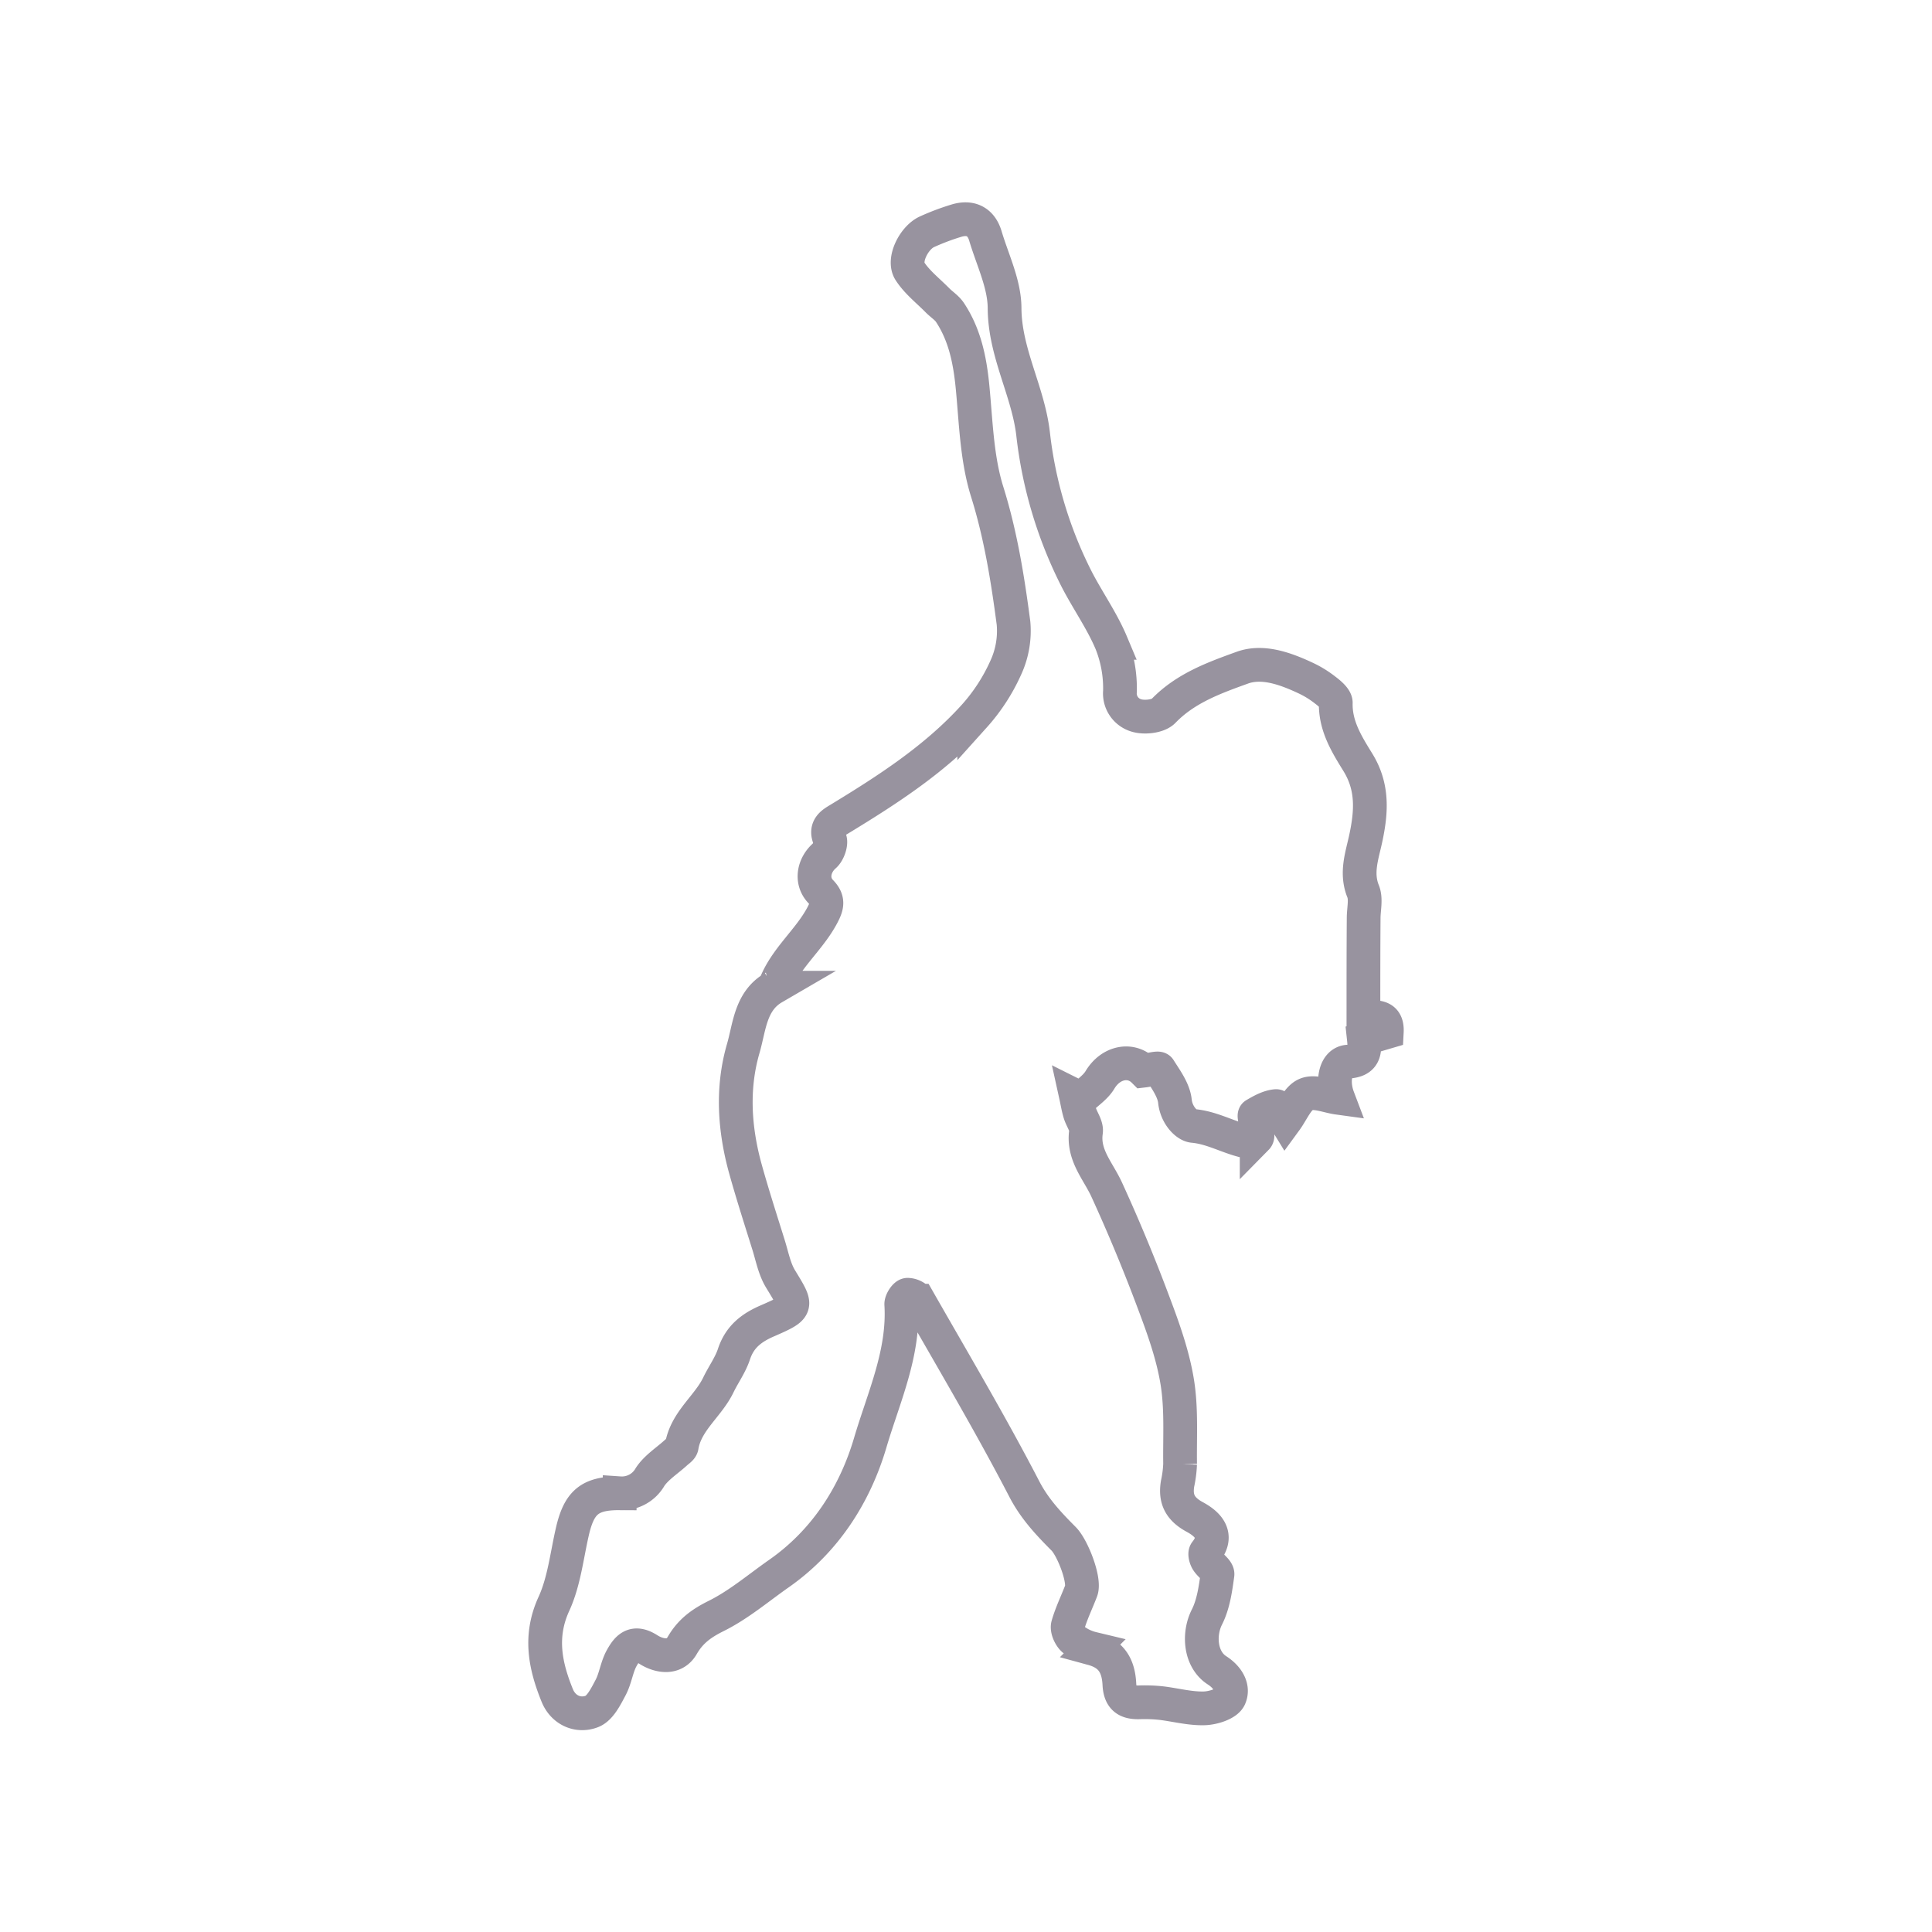
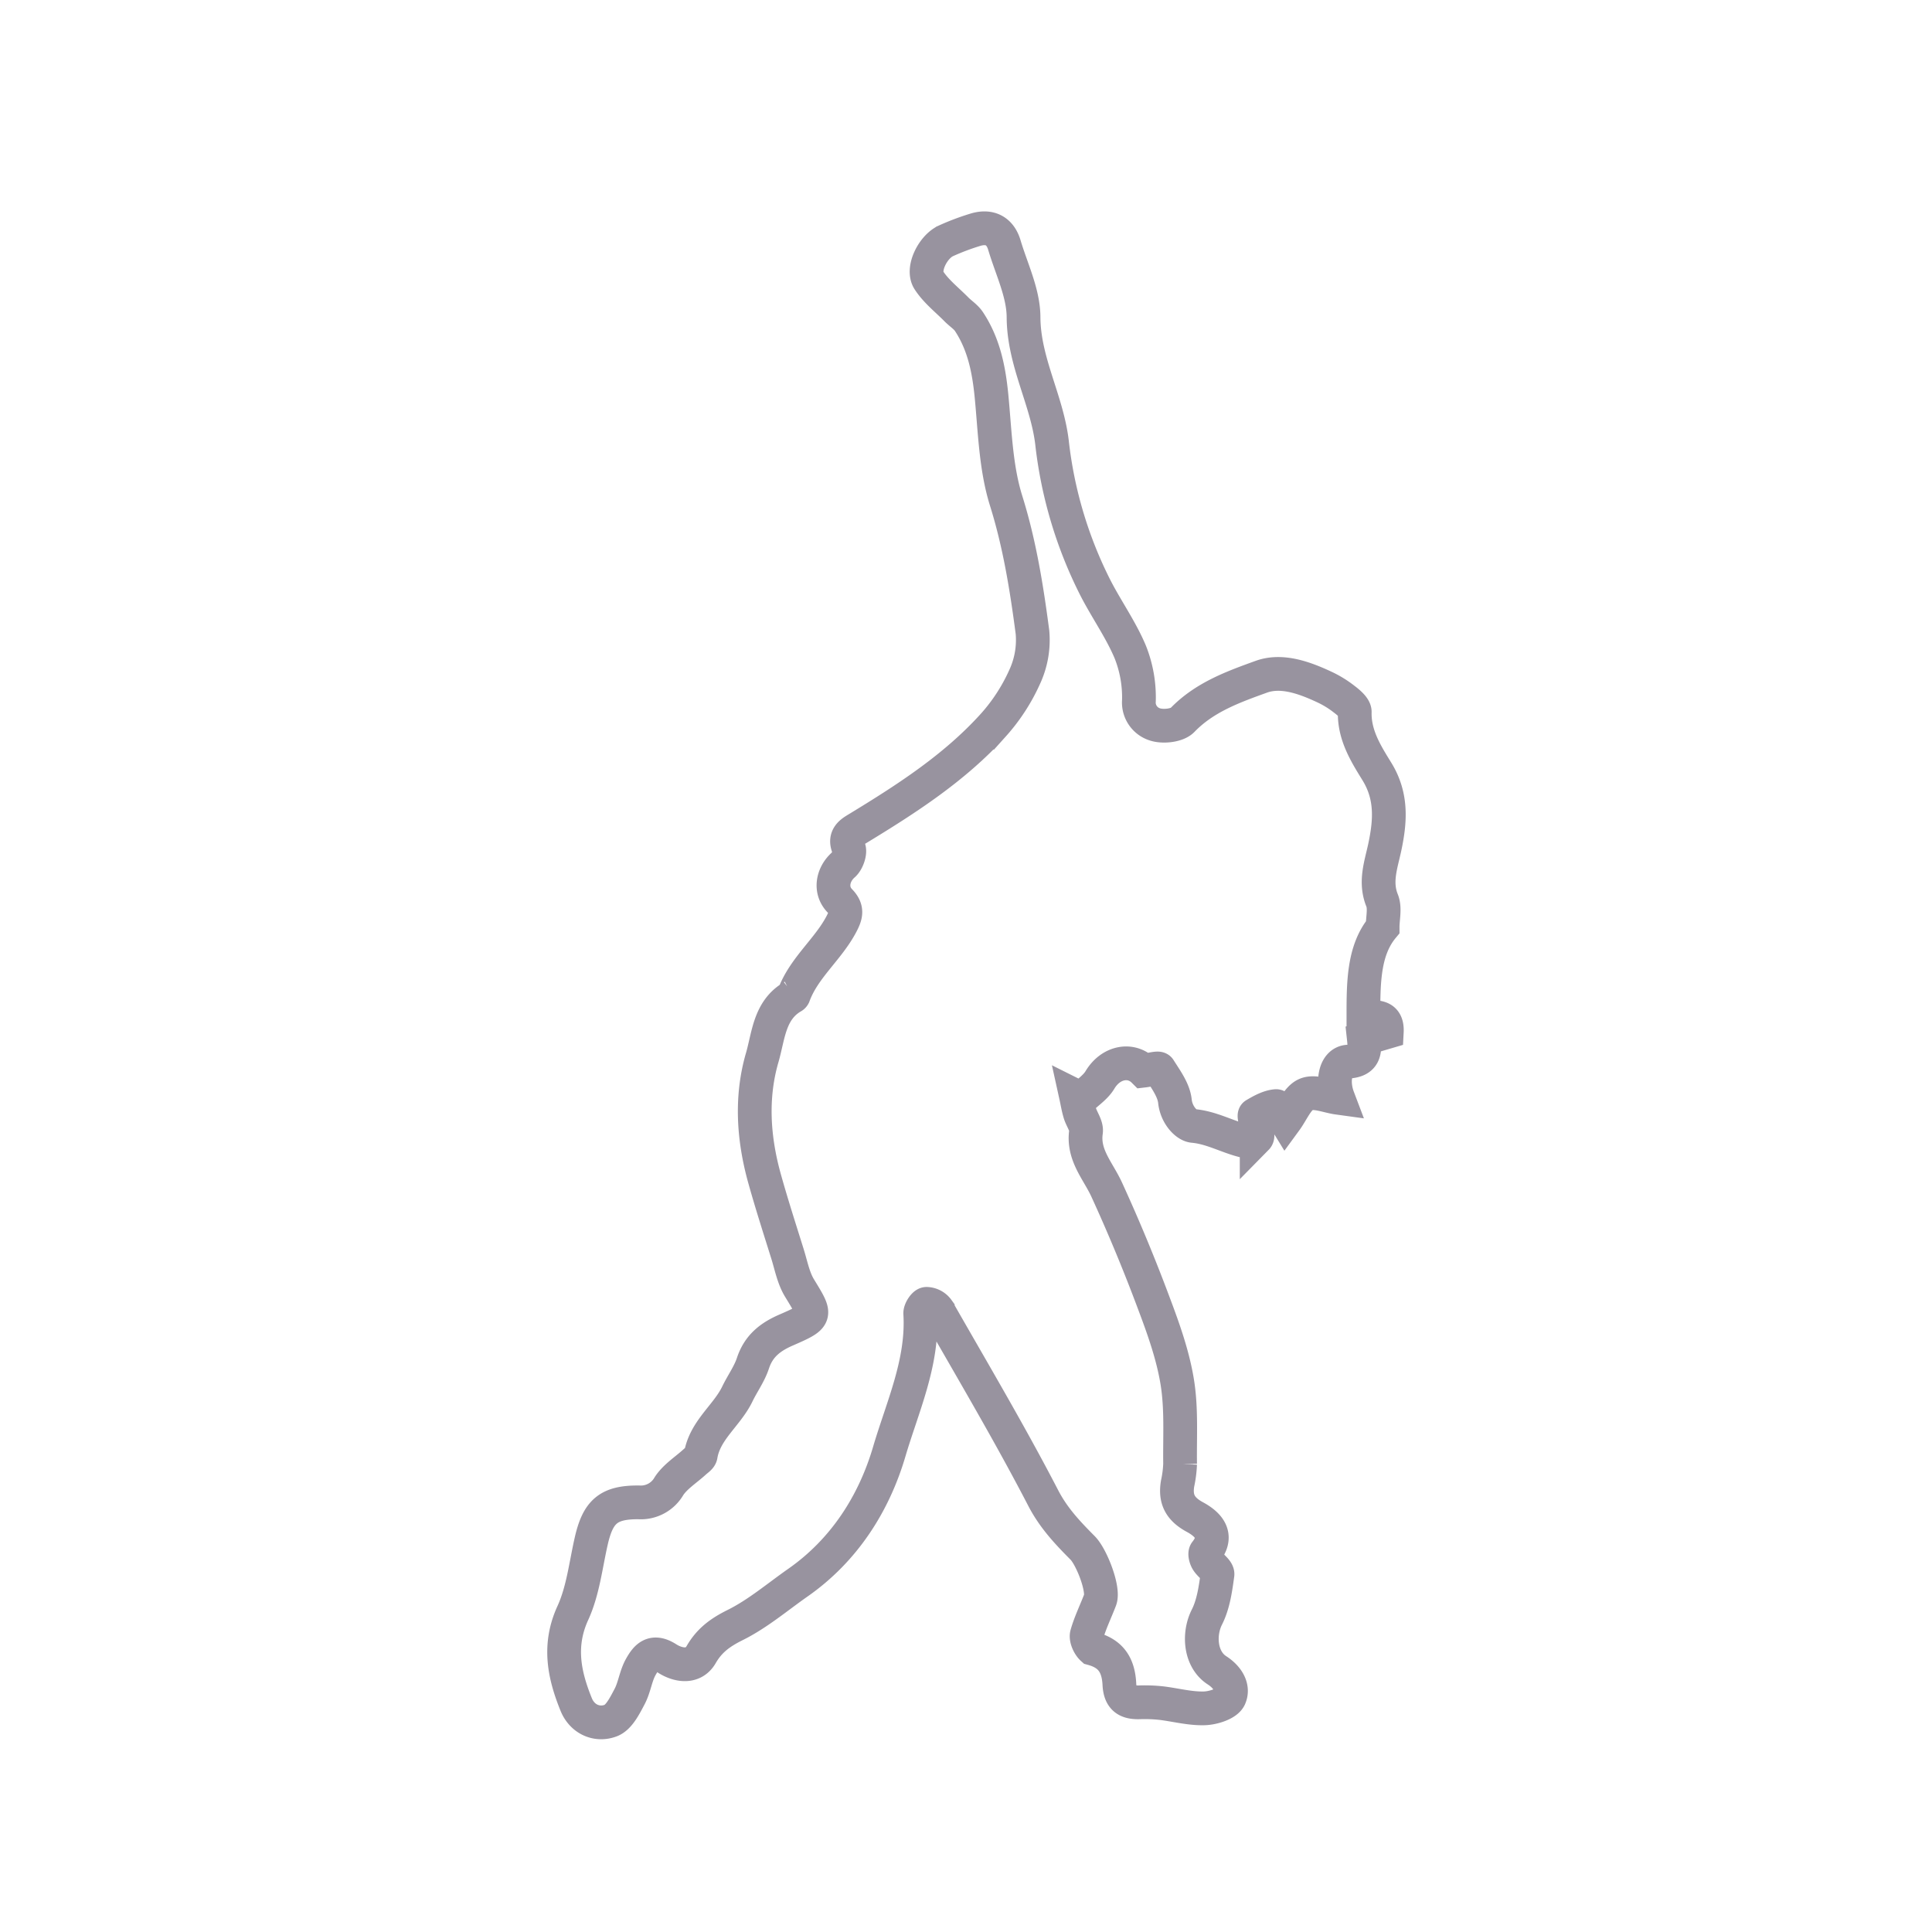
<svg xmlns="http://www.w3.org/2000/svg" id="Capa_1" data-name="Capa 1" viewBox="0 0 572.48 572.48">
  <title>Recurso 1</title>
  <g id="Capa_2" data-name="Capa 2">
    <g id="Capa_1-2" data-name="Capa 1-2">
-       <path d="M404,301.15c3.18.49,7.22-.75,6.93,4.66l-6.8,2c.39,3.6.29,6.49-4.7,6.77-3.68.21-4.88,5.59-2.94,10.71-3.14-.43-6.91-2.09-9.48-1s-4.07,5-6.06,7.72c-1-1.63-2.06-4.32-2.84-4.26-2.16.19-4.31,1.39-6.26,2.54-.37.22.22,2,.33,3.1.13,1.32.8,3.19.19,3.81a4.76,4.76,0,0,1-4,.79c-5-1.28-9.42-3.87-14.8-4.36-2.09-.19-5-3.3-5.42-7.32-.35-3.33-2.75-6.53-4.64-9.54-.31-.5-2.61.24-4.67.48-3.7-3.68-9.69-2.63-12.91,2.75-1.31,2.19-3.7,3.73-5.59,5.56l-1.5-.75c.37,1.68.64,3.38,1.13,5,.56,1.88,2.07,3.8,1.83,5.52-1,6.94,3.59,11.6,6.14,17.19q7.61,16.62,14,33.75c2.86,7.58,5.63,15.37,6.91,23.31s.72,16.13.83,24.22a33.81,33.81,0,0,1-.75,5.84c-.75,4.59.76,7.52,5.12,9.88,3.68,2,7.29,5.27,3.24,10.38-.38.47,0,1.9.47,2.62.89,1.42,3.11,2.8,3,4-.59,4.29-1.21,8.84-3.13,12.63-2.6,5.15-2,12.6,3,15.8,3.24,2.09,5,5.21,3.69,8.07-.88,1.88-4.85,3.11-7.47,3.19-4.16.12-8.35-1-12.54-1.53a45.89,45.89,0,0,0-6.62-.26c-3.77.12-5.79-1.14-6-5.36-.3-6-2.8-9.14-8-10.56a14.85,14.85,0,0,1-5.62-2.69c-1-.89-2-3-1.63-4.24,1-3.5,2.63-6.8,3.93-10.21,1.2-3.15-2.57-12.75-5.18-15.37-4.41-4.44-8.59-8.83-11.66-14.74-9.81-18.93-20.7-37.3-31.28-55.83a4.26,4.26,0,0,0-3.31-1.76c-.71,0-1.94,1.88-1.88,2.85.88,14.52-5.28,27.68-9.2,41-4.52,15.32-13.29,29.13-27,38.73-6.18,4.32-12,9.31-18.72,12.63-4.39,2.19-7.57,4.52-10,8.73s-7.16,3-10,1.19c-4.37-2.81-6.27-.43-7.91,2.5-1.5,2.69-1.84,6-3.29,8.74s-3.15,6.19-5.59,7.11c-4.16,1.57-8.48-.44-10.23-4.75-3.58-8.81-5.39-17.54-1-27.12,3-6.54,3.81-14.09,5.43-21.22,2-8.87,5.13-11.62,14.07-11.57a9.61,9.61,0,0,0,9-4.83c1.88-2.85,5.09-4.83,7.69-7.22.63-.57,1.59-1.16,1.7-1.85,1.24-7.51,7.78-11.83,10.86-18.22,1.48-3.07,3.56-5.91,4.61-9.1,1.7-5.14,5.15-7.83,10-9.91,9.16-4,8.85-4.1,3.8-12.39-1.82-3-2.49-6.7-3.56-10.12-2.34-7.49-4.76-15-6.85-22.51-3.26-11.81-4.05-23.9-.63-35.66,1.85-6.35,2.08-14,8.95-18a.8.8,0,0,0,.35-.35c3-8.23,10.19-13.63,14.17-21.21,1.35-2.58,1.91-4.43-.47-6.87-3.1-3.18-2.13-7.88,1.07-10.68,1.16-1,2.12-3.73,1.57-4.92-1.59-3.43.86-4.73,2.72-5.86,14.45-8.79,28.65-17.94,40.08-30.57a55.18,55.18,0,0,0,9.3-14.27,26,26,0,0,0,2.34-13.28c-1.73-13.15-3.81-26.2-7.82-39-3.07-9.83-3.31-20.59-4.32-31-.77-7.87-2.27-15.39-6.68-22.06-.93-1.41-2.5-2.38-3.71-3.61-2.8-2.84-6.08-5.38-8.19-8.66s1.19-9.83,5-11.62a71.33,71.33,0,0,1,8.66-3.28c4.31-1.36,7.46.23,8.73,4.49,2.11,7.09,5.65,14.23,5.68,21.36.06,13.21,6.91,24.49,8.43,37.1a126.13,126.13,0,0,0,13,43.38c3.27,6.31,7.45,12.21,10.19,18.73a36.3,36.3,0,0,1,2.57,14.41,6.79,6.79,0,0,0,4.71,7.05c2.39.81,6.59.37,8.18-1.27,6.53-6.77,15.08-9.84,23.35-12.83,6-2.18,12.7.23,18.64,3a30,30,0,0,1,5.84,3.56c1.33,1,3.27,2.59,3.23,3.87-.17,6.84,3.28,12.31,6.56,17.63,4.52,7.34,4,14.69,2.32,22.54-1.09,5.1-3,10.19-.77,15.69.92,2.3.15,5.27.15,7.94C404,281.63,404,291.31,404,301.15Z" style="fill:none;stroke:#98939f;stroke-width:10px;" />
+       <path d="M404,301.15c3.18.49,7.22-.75,6.93,4.66l-6.8,2c.39,3.6.29,6.49-4.7,6.77-3.68.21-4.88,5.59-2.94,10.71-3.14-.43-6.91-2.09-9.48-1s-4.07,5-6.06,7.72c-1-1.63-2.06-4.32-2.84-4.26-2.16.19-4.31,1.39-6.26,2.54-.37.22.22,2,.33,3.1.13,1.32.8,3.19.19,3.81a4.76,4.76,0,0,1-4,.79c-5-1.28-9.42-3.87-14.8-4.36-2.09-.19-5-3.3-5.42-7.32-.35-3.33-2.75-6.53-4.64-9.54-.31-.5-2.61.24-4.67.48-3.7-3.68-9.69-2.63-12.91,2.75-1.31,2.19-3.7,3.73-5.59,5.56l-1.5-.75c.37,1.68.64,3.38,1.13,5,.56,1.88,2.07,3.8,1.83,5.52-1,6.94,3.59,11.6,6.14,17.19q7.61,16.62,14,33.75c2.86,7.58,5.63,15.37,6.91,23.31s.72,16.13.83,24.22a33.81,33.81,0,0,1-.75,5.84c-.75,4.59.76,7.52,5.12,9.88,3.68,2,7.29,5.27,3.24,10.38-.38.47,0,1.9.47,2.62.89,1.42,3.11,2.8,3,4-.59,4.29-1.21,8.84-3.13,12.63-2.6,5.15-2,12.6,3,15.8,3.24,2.09,5,5.21,3.69,8.07-.88,1.88-4.85,3.11-7.47,3.19-4.16.12-8.35-1-12.54-1.53a45.89,45.89,0,0,0-6.62-.26c-3.77.12-5.79-1.14-6-5.36-.3-6-2.8-9.14-8-10.56c-1-.89-2-3-1.63-4.24,1-3.5,2.63-6.8,3.93-10.21,1.2-3.15-2.57-12.75-5.18-15.37-4.41-4.44-8.59-8.83-11.66-14.74-9.81-18.93-20.7-37.3-31.28-55.83a4.26,4.26,0,0,0-3.31-1.76c-.71,0-1.94,1.88-1.88,2.85.88,14.52-5.28,27.68-9.2,41-4.52,15.32-13.29,29.13-27,38.73-6.18,4.32-12,9.31-18.72,12.63-4.39,2.19-7.57,4.52-10,8.73s-7.16,3-10,1.19c-4.37-2.81-6.27-.43-7.91,2.5-1.5,2.69-1.84,6-3.29,8.74s-3.15,6.19-5.59,7.11c-4.16,1.57-8.48-.44-10.23-4.75-3.58-8.81-5.39-17.54-1-27.12,3-6.54,3.81-14.09,5.43-21.22,2-8.87,5.13-11.62,14.07-11.57a9.61,9.61,0,0,0,9-4.83c1.88-2.85,5.09-4.83,7.69-7.22.63-.57,1.59-1.16,1.7-1.85,1.24-7.51,7.78-11.83,10.86-18.22,1.48-3.07,3.56-5.91,4.61-9.1,1.7-5.14,5.15-7.83,10-9.91,9.16-4,8.85-4.1,3.8-12.39-1.82-3-2.49-6.7-3.56-10.12-2.34-7.49-4.76-15-6.85-22.51-3.26-11.81-4.05-23.9-.63-35.66,1.85-6.35,2.08-14,8.95-18a.8.8,0,0,0,.35-.35c3-8.23,10.19-13.63,14.17-21.21,1.35-2.58,1.91-4.43-.47-6.87-3.1-3.18-2.13-7.88,1.07-10.68,1.16-1,2.12-3.73,1.57-4.92-1.59-3.43.86-4.73,2.72-5.86,14.45-8.79,28.65-17.94,40.08-30.57a55.18,55.18,0,0,0,9.3-14.27,26,26,0,0,0,2.34-13.28c-1.73-13.15-3.81-26.2-7.82-39-3.07-9.83-3.31-20.59-4.32-31-.77-7.87-2.27-15.39-6.68-22.06-.93-1.41-2.5-2.38-3.71-3.61-2.8-2.84-6.08-5.38-8.19-8.66s1.19-9.83,5-11.62a71.33,71.33,0,0,1,8.66-3.28c4.31-1.36,7.46.23,8.73,4.49,2.11,7.09,5.65,14.23,5.68,21.36.06,13.21,6.91,24.49,8.43,37.1a126.13,126.13,0,0,0,13,43.38c3.27,6.31,7.45,12.21,10.19,18.73a36.3,36.3,0,0,1,2.57,14.41,6.79,6.79,0,0,0,4.71,7.05c2.39.81,6.59.37,8.18-1.27,6.53-6.77,15.08-9.84,23.35-12.83,6-2.18,12.7.23,18.64,3a30,30,0,0,1,5.84,3.56c1.33,1,3.27,2.59,3.23,3.87-.17,6.84,3.28,12.31,6.56,17.63,4.52,7.34,4,14.69,2.32,22.54-1.09,5.1-3,10.19-.77,15.69.92,2.3.15,5.27.15,7.94C404,281.63,404,291.31,404,301.15Z" style="fill:none;stroke:#98939f;stroke-width:10px;" />
    </g>
  </g>
</svg>